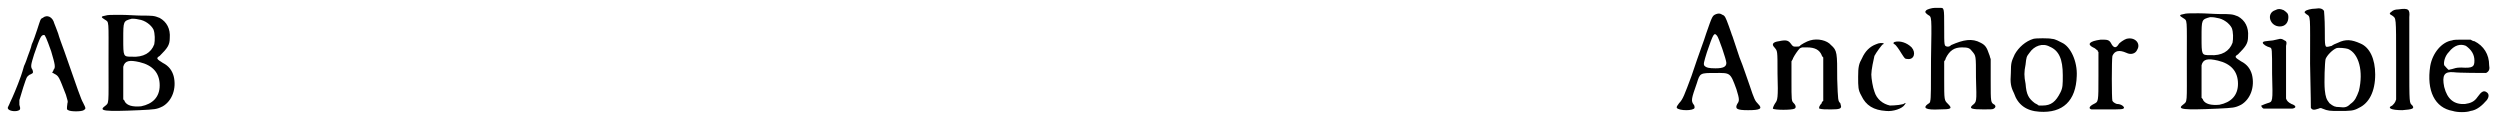
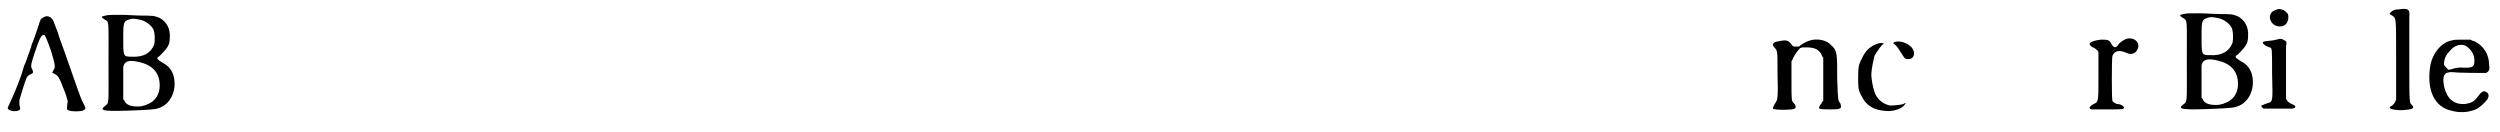
<svg xmlns="http://www.w3.org/2000/svg" xmlns:xlink="http://www.w3.org/1999/xlink" width="322px" height="17px" viewBox="0 0 3225 170" version="1.1">
  <defs>
    <path id="gl7693" d="M 55 12 C 52 13 52 15 48 27 C 46 33 43 42 41 46 C 40 51 37 58 36 61 C 35 64 33 70 31 74 C 30 78 28 84 27 87 C 22 101 16 115 13 121 C 12 124 10 127 10 128 C 10 131 16 133 22 132 C 26 131 27 130 25 124 C 25 123 25 120 25 118 C 27 111 33 91 35 88 C 36 87 38 85 39 85 C 43 83 43 83 42 79 C 39 75 40 72 44 59 C 52 36 53 34 57 34 C 58 34 60 38 66 55 C 71 72 72 76 69 79 C 69 80 68 82 67 82 C 67 82 68 83 70 84 C 76 87 76 88 85 111 C 87 118 88 120 87 122 C 86 130 86 130 88 131 C 91 133 105 133 108 131 C 111 129 111 129 107 121 C 105 118 100 104 83 55 C 80 47 76 36 75 32 C 73 27 71 21 70 19 C 68 11 61 7 55 12 z" fill="black" />
    <path id="gl9216" d="M 20 15 C 14 16 14 17 19 20 C 25 24 24 19 24 76 C 24 132 25 127 19 132 C 11 138 19 139 64 137 C 84 136 86 136 94 132 C 106 125 112 109 108 93 C 106 86 102 80 94 76 C 86 71 85 70 90 67 C 100 57 103 53 103 44 C 104 32 99 23 90 18 C 83 15 80 15 67 15 C 60 15 48 14 39 14 C 27 14 23 14 20 15 M 63 20 C 71 21 79 27 82 33 C 84 38 84 47 83 52 C 79 63 69 69 54 68 C 43 68 43 68 43 45 C 43 22 43 22 54 19 C 56 19 59 19 63 20 M 64 75 C 81 79 90 89 90 105 C 90 120 81 129 66 132 C 55 133 48 131 45 126 C 45 125 44 124 43 123 C 43 117 43 110 43 103 C 43 92 43 82 43 81 C 45 73 51 72 64 75 z" fill="black" />
-     <path id="gl9220" d="M 61 11 C 56 13 56 13 48 36 C 45 46 40 58 29 91 C 20 115 18 121 13 126 C 10 130 10 130 10 132 C 13 136 32 136 33 132 C 33 131 33 129 32 128 C 28 123 29 120 36 100 C 40 87 40 87 60 87 C 79 87 79 86 87 108 C 91 121 91 123 88 127 C 85 133 87 135 102 135 C 118 135 121 133 115 127 C 111 123 110 121 104 103 C 101 95 96 79 91 67 C 87 55 83 43 82 40 C 81 38 79 31 77 26 C 73 15 72 13 69 12 C 66 10 64 10 61 11 M 62 39 C 64 41 74 70 74 74 C 74 79 70 81 60 81 C 51 81 48 80 46 78 C 44 76 45 73 49 60 C 57 37 58 34 62 39 z" fill="black" />
    <path id="gl8976" d="M 64 15 C 60 16 51 21 51 22 C 50 23 49 23 46 23 C 42 23 42 23 39 19 C 36 15 33 14 24 16 C 16 17 14 20 18 24 C 22 29 22 27 22 58 C 23 90 22 92 19 96 C 17 99 16 102 16 103 C 18 105 41 105 44 103 C 46 102 46 99 43 96 C 40 93 40 93 40 66 C 40 58 40 50 40 42 C 41 40 42 39 42 38 C 44 34 48 28 51 25 C 52 25 53 24 54 24 C 56 24 58 24 60 24 C 70 24 76 27 79 34 C 79 35 80 36 81 37 C 81 46 81 55 81 65 C 81 74 81 84 81 93 C 80 94 79 94 79 96 C 76 99 75 102 76 103 C 80 104 83 104 91 104 C 102 104 104 103 104 100 C 104 99 103 97 103 96 C 100 93 100 93 99 65 C 99 31 99 28 91 21 C 86 15 74 12 64 15 z" fill="black" />
    <path id="gl1024" d="M 81 15 C 79 16 79 17 81 18 C 83 19 87 25 90 30 C 94 36 94 37 98 37 C 106 38 109 29 103 22 C 97 16 88 13 81 15 M 57 18 C 49 21 43 27 39 36 C 35 43 34 47 34 60 C 34 73 34 77 38 84 C 44 97 54 103 70 104 C 79 105 91 101 94 96 C 95 94 96 94 96 94 C 95 94 94 94 94 94 C 93 96 81 97 75 97 C 66 95 58 89 55 79 C 53 74 51 62 51 57 C 51 51 54 37 55 33 C 57 29 65 18 66 18 C 67 18 67 17 67 17 C 66 16 61 16 57 18 z" fill="black" />
-     <path id="gl9741" d="M 40 10 C 36 10 30 12 29 13 C 27 15 27 16 31 19 C 36 22 36 19 35 76 C 35 110 35 128 34 130 C 34 132 33 133 31 134 C 24 139 28 142 46 141 C 61 141 63 140 57 134 C 52 129 52 130 52 101 C 52 94 52 86 52 79 C 53 78 54 76 54 75 C 59 65 65 61 75 61 C 83 61 85 62 88 66 C 93 72 93 71 93 100 C 94 133 94 131 88 136 C 84 140 88 141 103 141 C 112 141 115 141 116 140 C 118 139 119 137 117 135 C 112 132 112 133 112 103 C 112 94 112 85 112 76 C 111 74 111 72 110 70 C 107 61 105 58 99 55 C 88 49 77 51 61 58 C 59 60 58 60 56 60 C 52 59 52 60 52 35 C 52 9 52 10 46 10 C 44 10 42 10 40 10 z" fill="black" />
-     <path id="gl7450" d="M 43 10 C 33 13 24 21 19 30 C 15 39 14 40 14 54 C 13 67 14 72 18 80 C 23 95 34 103 51 104 C 81 106 98 90 99 58 C 100 39 91 20 80 15 C 78 14 76 13 74 12 C 72 11 69 10 67 10 C 64 9 46 9 43 10 M 64 20 C 76 25 81 36 81 57 C 81 69 81 73 78 79 C 72 91 66 96 55 96 C 54 96 52 96 50 96 C 49 95 47 94 45 93 C 37 87 34 82 33 68 C 31 58 31 53 33 43 C 34 34 34 33 38 28 C 44 19 55 15 64 20 z" fill="black" />
    <path id="gl256" d="M 73 21 C 70 22 64 26 63 28 C 60 33 57 33 54 28 C 51 22 49 22 40 22 C 25 24 22 28 30 32 C 33 33 34 35 36 36 C 36 37 36 37 37 38 C 37 48 37 58 37 69 C 37 103 37 102 31 105 C 25 108 24 111 28 112 C 30 112 39 112 48 112 C 67 112 69 112 70 110 C 70 108 66 105 61 105 C 60 105 56 103 55 101 C 54 98 54 48 55 43 C 58 36 64 35 73 39 C 79 42 85 40 87 35 C 92 27 84 18 73 21 z" fill="black" />
    <path id="gl9216" d="M 20 15 C 14 16 14 17 19 20 C 25 24 24 19 24 76 C 24 132 25 127 19 132 C 11 138 19 139 64 137 C 84 136 86 136 94 132 C 106 125 112 109 108 93 C 106 86 102 80 94 76 C 86 71 85 70 90 67 C 100 57 103 53 103 44 C 104 32 99 23 90 18 C 83 15 80 15 67 15 C 60 15 48 14 39 14 C 27 14 23 14 20 15 M 63 20 C 71 21 79 27 82 33 C 84 38 84 47 83 52 C 79 63 69 69 54 68 C 43 68 43 68 43 45 C 43 22 43 22 54 19 C 56 19 59 19 63 20 M 64 75 C 81 79 90 89 90 105 C 90 120 81 129 66 132 C 55 133 48 131 45 126 C 45 125 44 124 43 123 C 43 117 43 110 43 103 C 43 92 43 82 43 81 C 45 73 51 72 64 75 z" fill="black" />
    <path id="gl1280" d="M 28 9 C 16 13 21 30 34 30 C 41 30 45 25 45 18 C 45 13 43 12 39 9 C 34 7 32 7 28 9 M 34 46 C 34 46 30 47 25 48 C 16 49 12 49 12 51 C 12 53 17 56 21 57 C 24 58 24 58 24 91 C 25 128 25 127 18 129 C 12 131 11 132 10 132 C 10 133 11 135 13 136 C 15 136 48 136 50 136 C 56 135 55 132 49 130 C 45 128 43 126 42 123 C 42 120 42 59 42 55 C 43 51 43 49 40 48 C 37 46 36 46 34 46 z" fill="black" />
-     <path id="gl12303" d="M 37 10 C 31 10 25 12 24 13 C 22 15 23 15 25 17 C 31 21 30 16 30 81 C 31 125 31 137 31 138 C 33 141 35 141 41 139 C 43 138 44 138 46 139 C 53 142 56 142 67 142 C 82 142 86 142 93 138 C 106 132 114 117 114 95 C 114 75 107 60 95 55 C 84 50 76 49 66 54 C 63 55 59 57 58 58 C 57 58 55 59 54 59 C 49 60 49 60 49 36 C 49 24 48 13 48 13 C 46 10 43 9 37 10 M 79 62 C 93 68 99 91 93 116 C 90 124 88 129 82 133 C 78 137 75 138 68 137 C 62 137 60 136 55 132 C 51 127 50 124 49 115 C 48 105 49 79 50 75 C 52 70 59 63 64 61 C 67 60 76 61 79 62 z" fill="black" />
    <path id="gl1795" d="M 22 11 C 18 11 15 12 13 14 C 10 16 10 17 14 19 C 19 23 19 19 19 76 C 19 93 19 110 19 127 C 19 128 18 129 18 130 C 17 132 16 133 14 135 C 7 138 12 141 27 141 C 40 140 43 139 40 135 C 36 131 36 135 36 78 C 36 48 36 25 36 21 C 37 11 35 9 22 11 z" fill="black" />
    <path id="gl0" d="M 55 15 C 42 17 30 31 27 48 C 22 80 33 102 56 106 C 62 108 74 108 79 106 C 87 105 94 99 100 92 C 103 88 103 84 100 82 C 96 79 93 81 88 88 C 84 94 79 96 72 97 C 58 98 49 91 45 75 C 42 60 45 55 57 56 C 63 57 96 57 99 57 C 103 55 104 52 103 47 C 103 33 96 22 84 16 C 82 16 81 15 79 14 C 76 14 72 14 69 14 C 63 14 57 14 55 15 M 73 22 C 80 27 84 33 84 41 C 84 49 82 51 67 50 C 60 50 59 51 55 52 C 54 52 51 53 51 53 C 50 53 46 48 45 47 C 44 43 46 35 51 30 C 58 21 66 19 73 22 z" fill="black" />
  </defs>
  <use xlink:href="#gl7693" x="0" y="11" />
  <use xlink:href="#gl9216" x="116" y="5" />
  <use xlink:href="#gl9220" x="2153" y="7" />
  <use xlink:href="#gl8976" x="2271" y="37" />
  <use xlink:href="#gl1024" x="2363" y="39" />
  <use xlink:href="#gl9741" x="2456" y="0" />
  <use xlink:href="#gl7450" x="2580" y="40" />
  <use xlink:href="#gl256" x="2670" y="29" />
  <use xlink:href="#gl9216" x="2797" y="3" />
  <use xlink:href="#gl1280" x="2907" y="4" />
  <use xlink:href="#gl12303" x="2950" y="1" />
  <use xlink:href="#gl1795" x="3072" y="1" />
  <use xlink:href="#gl0" x="3108" y="37" />
</svg>